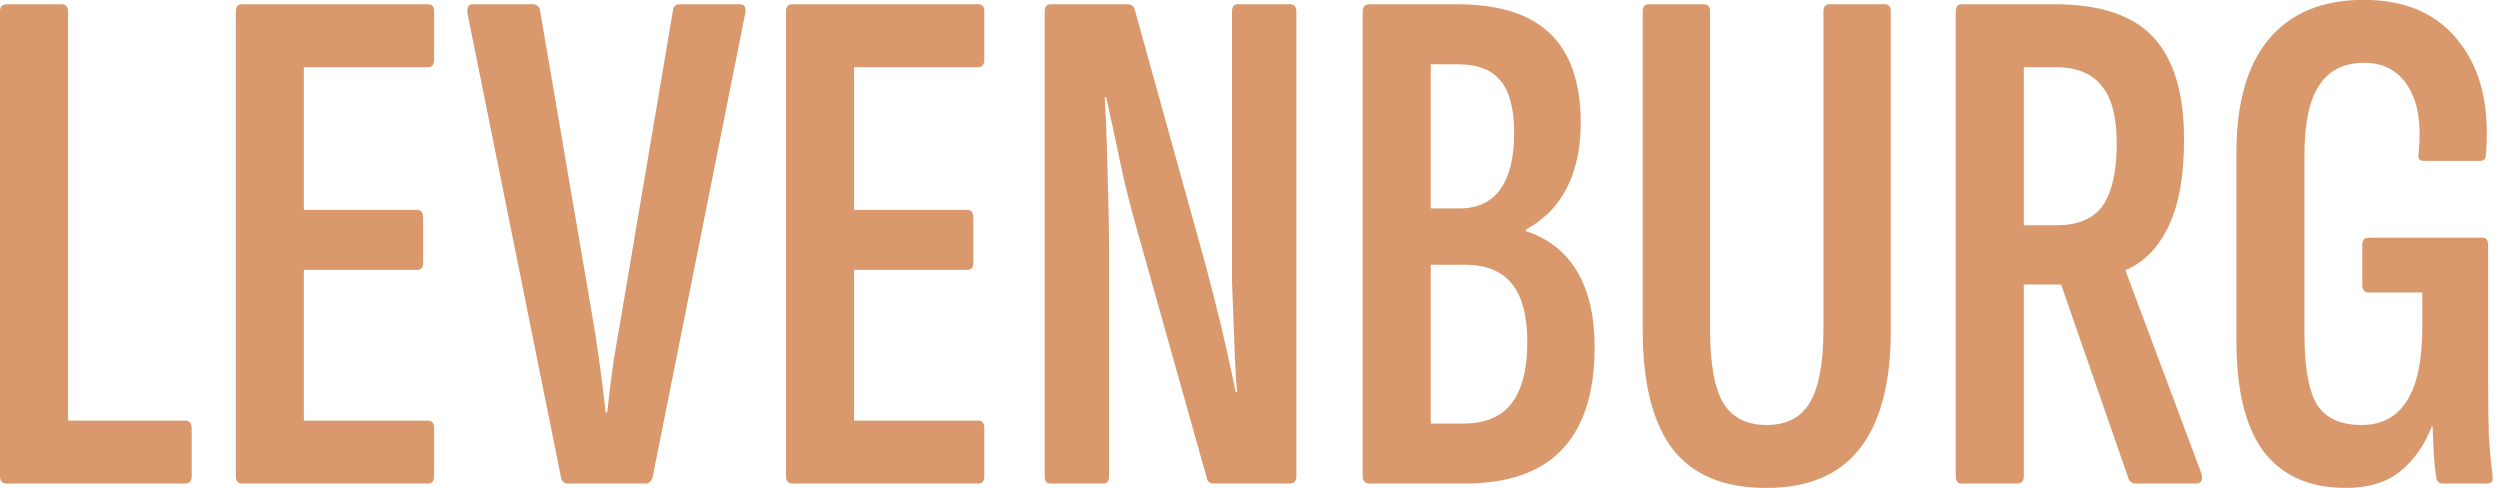
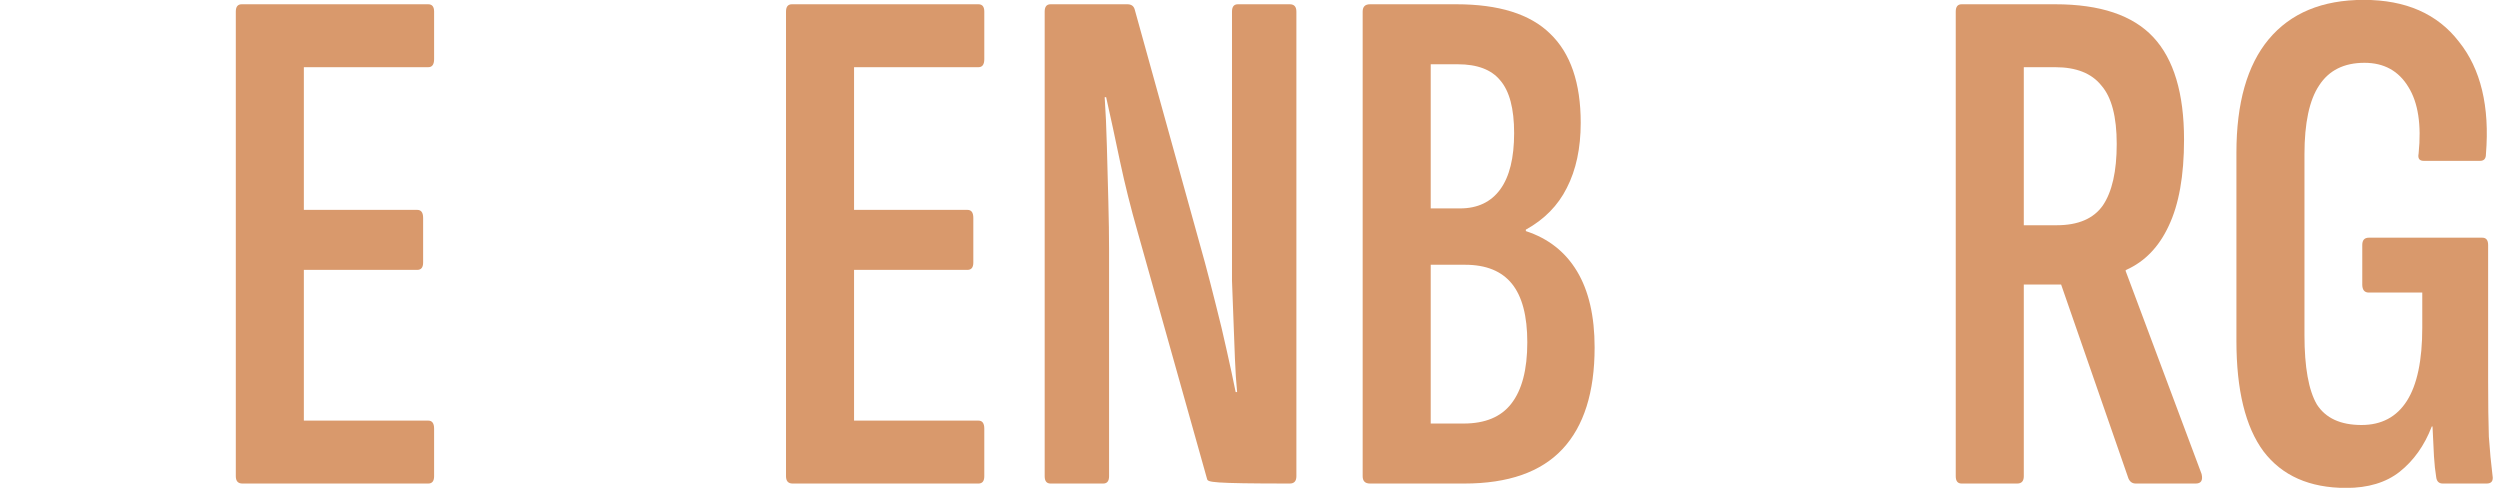
<svg xmlns="http://www.w3.org/2000/svg" width="164" height="32" viewBox="0 0 164 32" fill="none">
-   <path d="M0.432 31.72C0.144 31.72 0 31.56 0 31.24V0.76C0 0.44 0.144 0.28 0.432 0.28H4.032C4.32 0.28 4.464 0.44 4.464 0.76V27.592H12.144C12.432 27.592 12.576 27.768 12.576 28.12V31.24C12.576 31.56 12.432 31.72 12.144 31.72H0.432Z" fill="#D9996C" />
  <path d="M15.901 31.72C15.613 31.72 15.469 31.56 15.469 31.24V0.76C15.469 0.44 15.597 0.28 15.853 0.28H28.093C28.349 0.28 28.477 0.44 28.477 0.76V3.88C28.477 4.232 28.349 4.408 28.093 4.408H19.933V13.768H27.373C27.629 13.768 27.757 13.944 27.757 14.296V17.224C27.757 17.544 27.629 17.704 27.373 17.704H19.933V27.592H28.093C28.349 27.592 28.477 27.768 28.477 28.12V31.24C28.477 31.56 28.349 31.72 28.093 31.72H15.901Z" fill="#D9996C" />
-   <path d="M37.237 31.72C37.014 31.72 36.87 31.592 36.806 31.336L30.662 0.856C30.63 0.472 30.741 0.28 30.997 0.28H34.934C35.19 0.28 35.349 0.392 35.413 0.616L38.773 20.248C38.965 21.336 39.142 22.456 39.301 23.608C39.462 24.728 39.605 25.88 39.733 27.064H39.83C39.958 25.88 40.102 24.728 40.261 23.608C40.453 22.456 40.645 21.336 40.837 20.248L44.15 0.664C44.181 0.408 44.325 0.28 44.581 0.28H48.566C48.822 0.28 48.934 0.456 48.901 0.808L42.806 31.336C42.709 31.592 42.566 31.72 42.373 31.72H37.237Z" fill="#D9996C" />
  <path d="M51.995 31.72C51.706 31.72 51.562 31.56 51.562 31.24V0.76C51.562 0.44 51.691 0.28 51.947 0.28H64.186C64.442 0.28 64.57 0.44 64.57 0.76V3.88C64.57 4.232 64.442 4.408 64.186 4.408H56.026V13.768H63.467C63.722 13.768 63.85 13.944 63.85 14.296V17.224C63.85 17.544 63.722 17.704 63.467 17.704H56.026V27.592H64.186C64.442 27.592 64.57 27.768 64.57 28.12V31.24C64.57 31.56 64.442 31.72 64.186 31.72H51.995Z" fill="#D9996C" />
-   <path d="M68.915 31.72C68.659 31.72 68.531 31.56 68.531 31.24V0.76C68.531 0.44 68.659 0.28 68.915 0.28H73.955C74.211 0.28 74.371 0.392 74.435 0.616L79.043 17.224C79.267 18.056 79.507 18.984 79.763 20.008C80.019 21 80.259 22.008 80.483 23.032C80.707 24.024 80.899 24.92 81.059 25.72H81.155C81.091 25.08 81.043 24.344 81.011 23.512C80.979 22.68 80.947 21.832 80.915 20.968C80.883 20.104 80.851 19.256 80.819 18.424C80.819 17.592 80.819 16.856 80.819 16.216V0.76C80.819 0.44 80.947 0.28 81.203 0.28H84.611C84.899 0.28 85.043 0.44 85.043 0.76V31.24C85.043 31.56 84.899 31.72 84.611 31.72H79.619C79.395 31.72 79.251 31.624 79.187 31.432L74.627 15.208C74.179 13.64 73.795 12.104 73.475 10.6C73.155 9.064 72.851 7.656 72.563 6.376H72.467C72.531 7.304 72.579 8.376 72.611 9.592C72.643 10.776 72.675 11.976 72.707 13.192C72.739 14.408 72.755 15.48 72.755 16.408V31.24C72.755 31.56 72.627 31.72 72.371 31.72H68.915Z" fill="#D9996C" />
+   <path d="M68.915 31.72C68.659 31.72 68.531 31.56 68.531 31.24V0.76C68.531 0.44 68.659 0.28 68.915 0.28H73.955C74.211 0.28 74.371 0.392 74.435 0.616L79.043 17.224C79.267 18.056 79.507 18.984 79.763 20.008C80.019 21 80.259 22.008 80.483 23.032C80.707 24.024 80.899 24.92 81.059 25.72H81.155C81.091 25.08 81.043 24.344 81.011 23.512C80.979 22.68 80.947 21.832 80.915 20.968C80.883 20.104 80.851 19.256 80.819 18.424C80.819 17.592 80.819 16.856 80.819 16.216V0.76C80.819 0.44 80.947 0.28 81.203 0.28H84.611C84.899 0.28 85.043 0.44 85.043 0.76V31.24C85.043 31.56 84.899 31.72 84.611 31.72C79.395 31.72 79.251 31.624 79.187 31.432L74.627 15.208C74.179 13.64 73.795 12.104 73.475 10.6C73.155 9.064 72.851 7.656 72.563 6.376H72.467C72.531 7.304 72.579 8.376 72.611 9.592C72.643 10.776 72.675 11.976 72.707 13.192C72.739 14.408 72.755 15.48 72.755 16.408V31.24C72.755 31.56 72.627 31.72 72.371 31.72H68.915Z" fill="#D9996C" />
  <path d="M89.871 31.72C89.551 31.72 89.391 31.56 89.391 31.24V0.76C89.391 0.44 89.551 0.28 89.871 0.28H95.535C98.319 0.28 100.367 0.92 101.679 2.2C103.023 3.48 103.695 5.432 103.695 8.056C103.695 9.72 103.391 11.144 102.783 12.328C102.207 13.48 101.311 14.392 100.095 15.064V15.16C101.567 15.64 102.687 16.52 103.455 17.8C104.223 19.08 104.607 20.744 104.607 22.792C104.607 25.736 103.903 27.96 102.495 29.464C101.087 30.968 98.943 31.72 96.063 31.72H89.871ZM93.855 27.784H96.015C97.423 27.784 98.463 27.352 99.135 26.488C99.839 25.592 100.191 24.248 100.191 22.456C100.191 20.728 99.855 19.448 99.183 18.616C98.511 17.784 97.487 17.368 96.111 17.368H93.855V27.784ZM93.855 13.672H95.775C96.927 13.672 97.807 13.256 98.415 12.424C99.023 11.592 99.327 10.36 99.327 8.728C99.327 7.128 99.023 5.976 98.415 5.272C97.839 4.568 96.911 4.216 95.631 4.216H93.855V13.672Z" fill="#D9996C" />
-   <path d="M115.874 32.008C113.09 32.008 111.042 31.16 109.73 29.464C108.418 27.736 107.762 25.144 107.762 21.688V0.76C107.762 0.44 107.89 0.28 108.146 0.28H111.794C112.05 0.28 112.178 0.44 112.178 0.76V21.592C112.178 23.832 112.466 25.448 113.042 26.44C113.65 27.4 114.594 27.88 115.874 27.88C117.186 27.88 118.13 27.4 118.706 26.44C119.314 25.448 119.618 23.832 119.618 21.592V0.76C119.618 0.44 119.746 0.28 120.002 0.28H123.65C123.906 0.28 124.034 0.44 124.034 0.76V21.688C124.034 25.144 123.346 27.736 121.97 29.464C120.626 31.16 118.594 32.008 115.874 32.008Z" fill="#D9996C" />
  <path d="M128.681 31.72C128.425 31.72 128.297 31.56 128.297 31.24V0.76C128.297 0.44 128.425 0.28 128.681 0.28H134.825C137.769 0.28 139.913 1 141.257 2.44C142.601 3.88 143.273 6.12 143.273 9.16C143.273 11.528 142.937 13.416 142.265 14.824C141.625 16.2 140.697 17.16 139.481 17.704L139.433 17.752L144.425 31.096C144.521 31.512 144.393 31.72 144.041 31.72H140.105C139.881 31.72 139.721 31.608 139.625 31.384L135.209 18.664H132.761V31.24C132.761 31.56 132.617 31.72 132.329 31.72H128.681ZM132.761 14.776H134.921C136.329 14.776 137.337 14.344 137.945 13.48C138.553 12.584 138.857 11.24 138.857 9.448C138.857 7.656 138.521 6.376 137.849 5.608C137.209 4.808 136.201 4.408 134.825 4.408H132.761V14.776Z" fill="#D9996C" />
  <path d="M153.909 32.008C151.509 32.008 149.701 31.208 148.485 29.608C147.301 28.008 146.709 25.592 146.709 22.36V10.024C146.709 6.76 147.413 4.28 148.821 2.584C150.261 0.856 152.341 -0.008 155.061 -0.008C157.813 -0.008 159.893 0.904 161.301 2.728C162.741 4.52 163.333 6.984 163.077 10.12C163.077 10.408 162.949 10.552 162.693 10.552H158.997C158.709 10.552 158.597 10.392 158.661 10.072C158.853 8.184 158.629 6.728 157.989 5.704C157.349 4.648 156.389 4.12 155.109 4.12C153.765 4.12 152.773 4.616 152.133 5.608C151.493 6.568 151.173 8.072 151.173 10.12V21.976C151.173 24.088 151.445 25.608 151.989 26.536C152.565 27.432 153.541 27.88 154.917 27.88C156.229 27.88 157.221 27.352 157.893 26.296C158.565 25.24 158.901 23.64 158.901 21.496V19.192H155.397C155.109 19.192 154.965 19.016 154.965 18.664V16.072C154.965 15.752 155.109 15.592 155.397 15.592H162.837C163.093 15.592 163.221 15.752 163.221 16.072V25C163.221 26.504 163.237 27.72 163.269 28.648C163.333 29.576 163.413 30.424 163.509 31.192C163.573 31.544 163.445 31.72 163.125 31.72H160.245C159.989 31.72 159.845 31.576 159.813 31.288C159.749 30.904 159.701 30.456 159.669 29.944C159.637 29.4 159.605 28.744 159.573 27.976H159.525C159.045 29.224 158.341 30.216 157.413 30.952C156.517 31.656 155.349 32.008 153.909 32.008Z" fill="#D9996C" />
</svg>